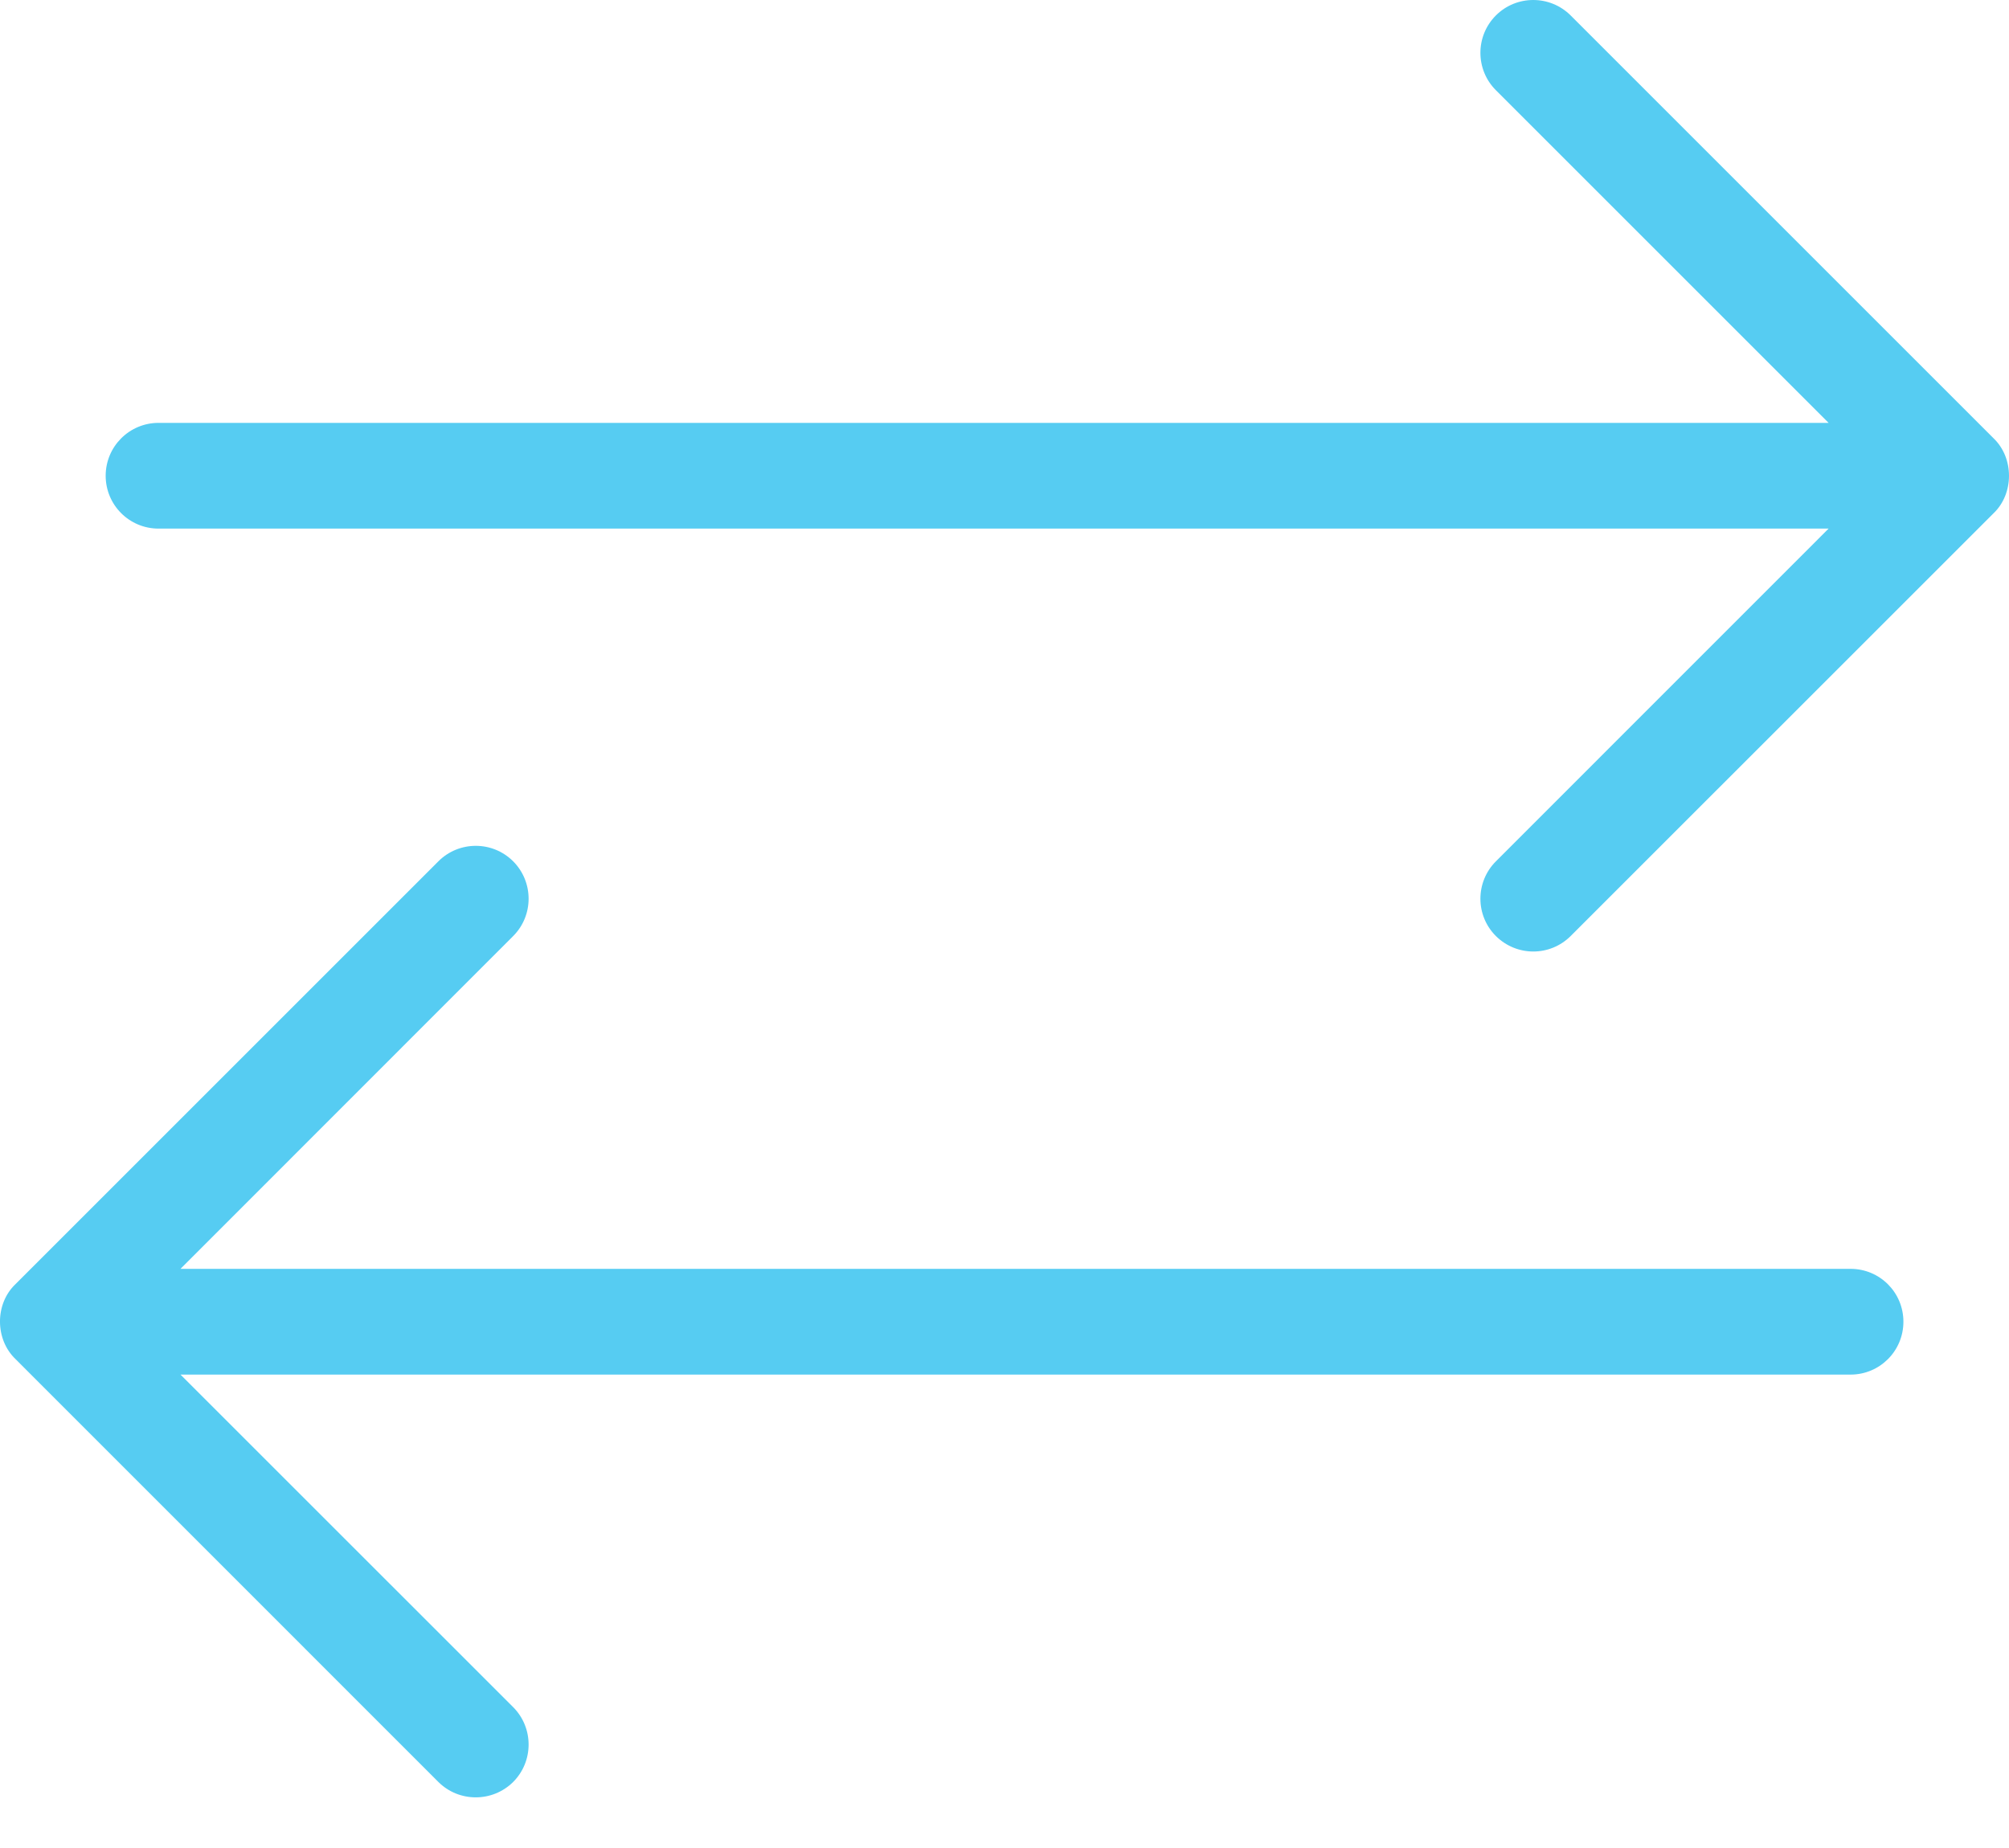
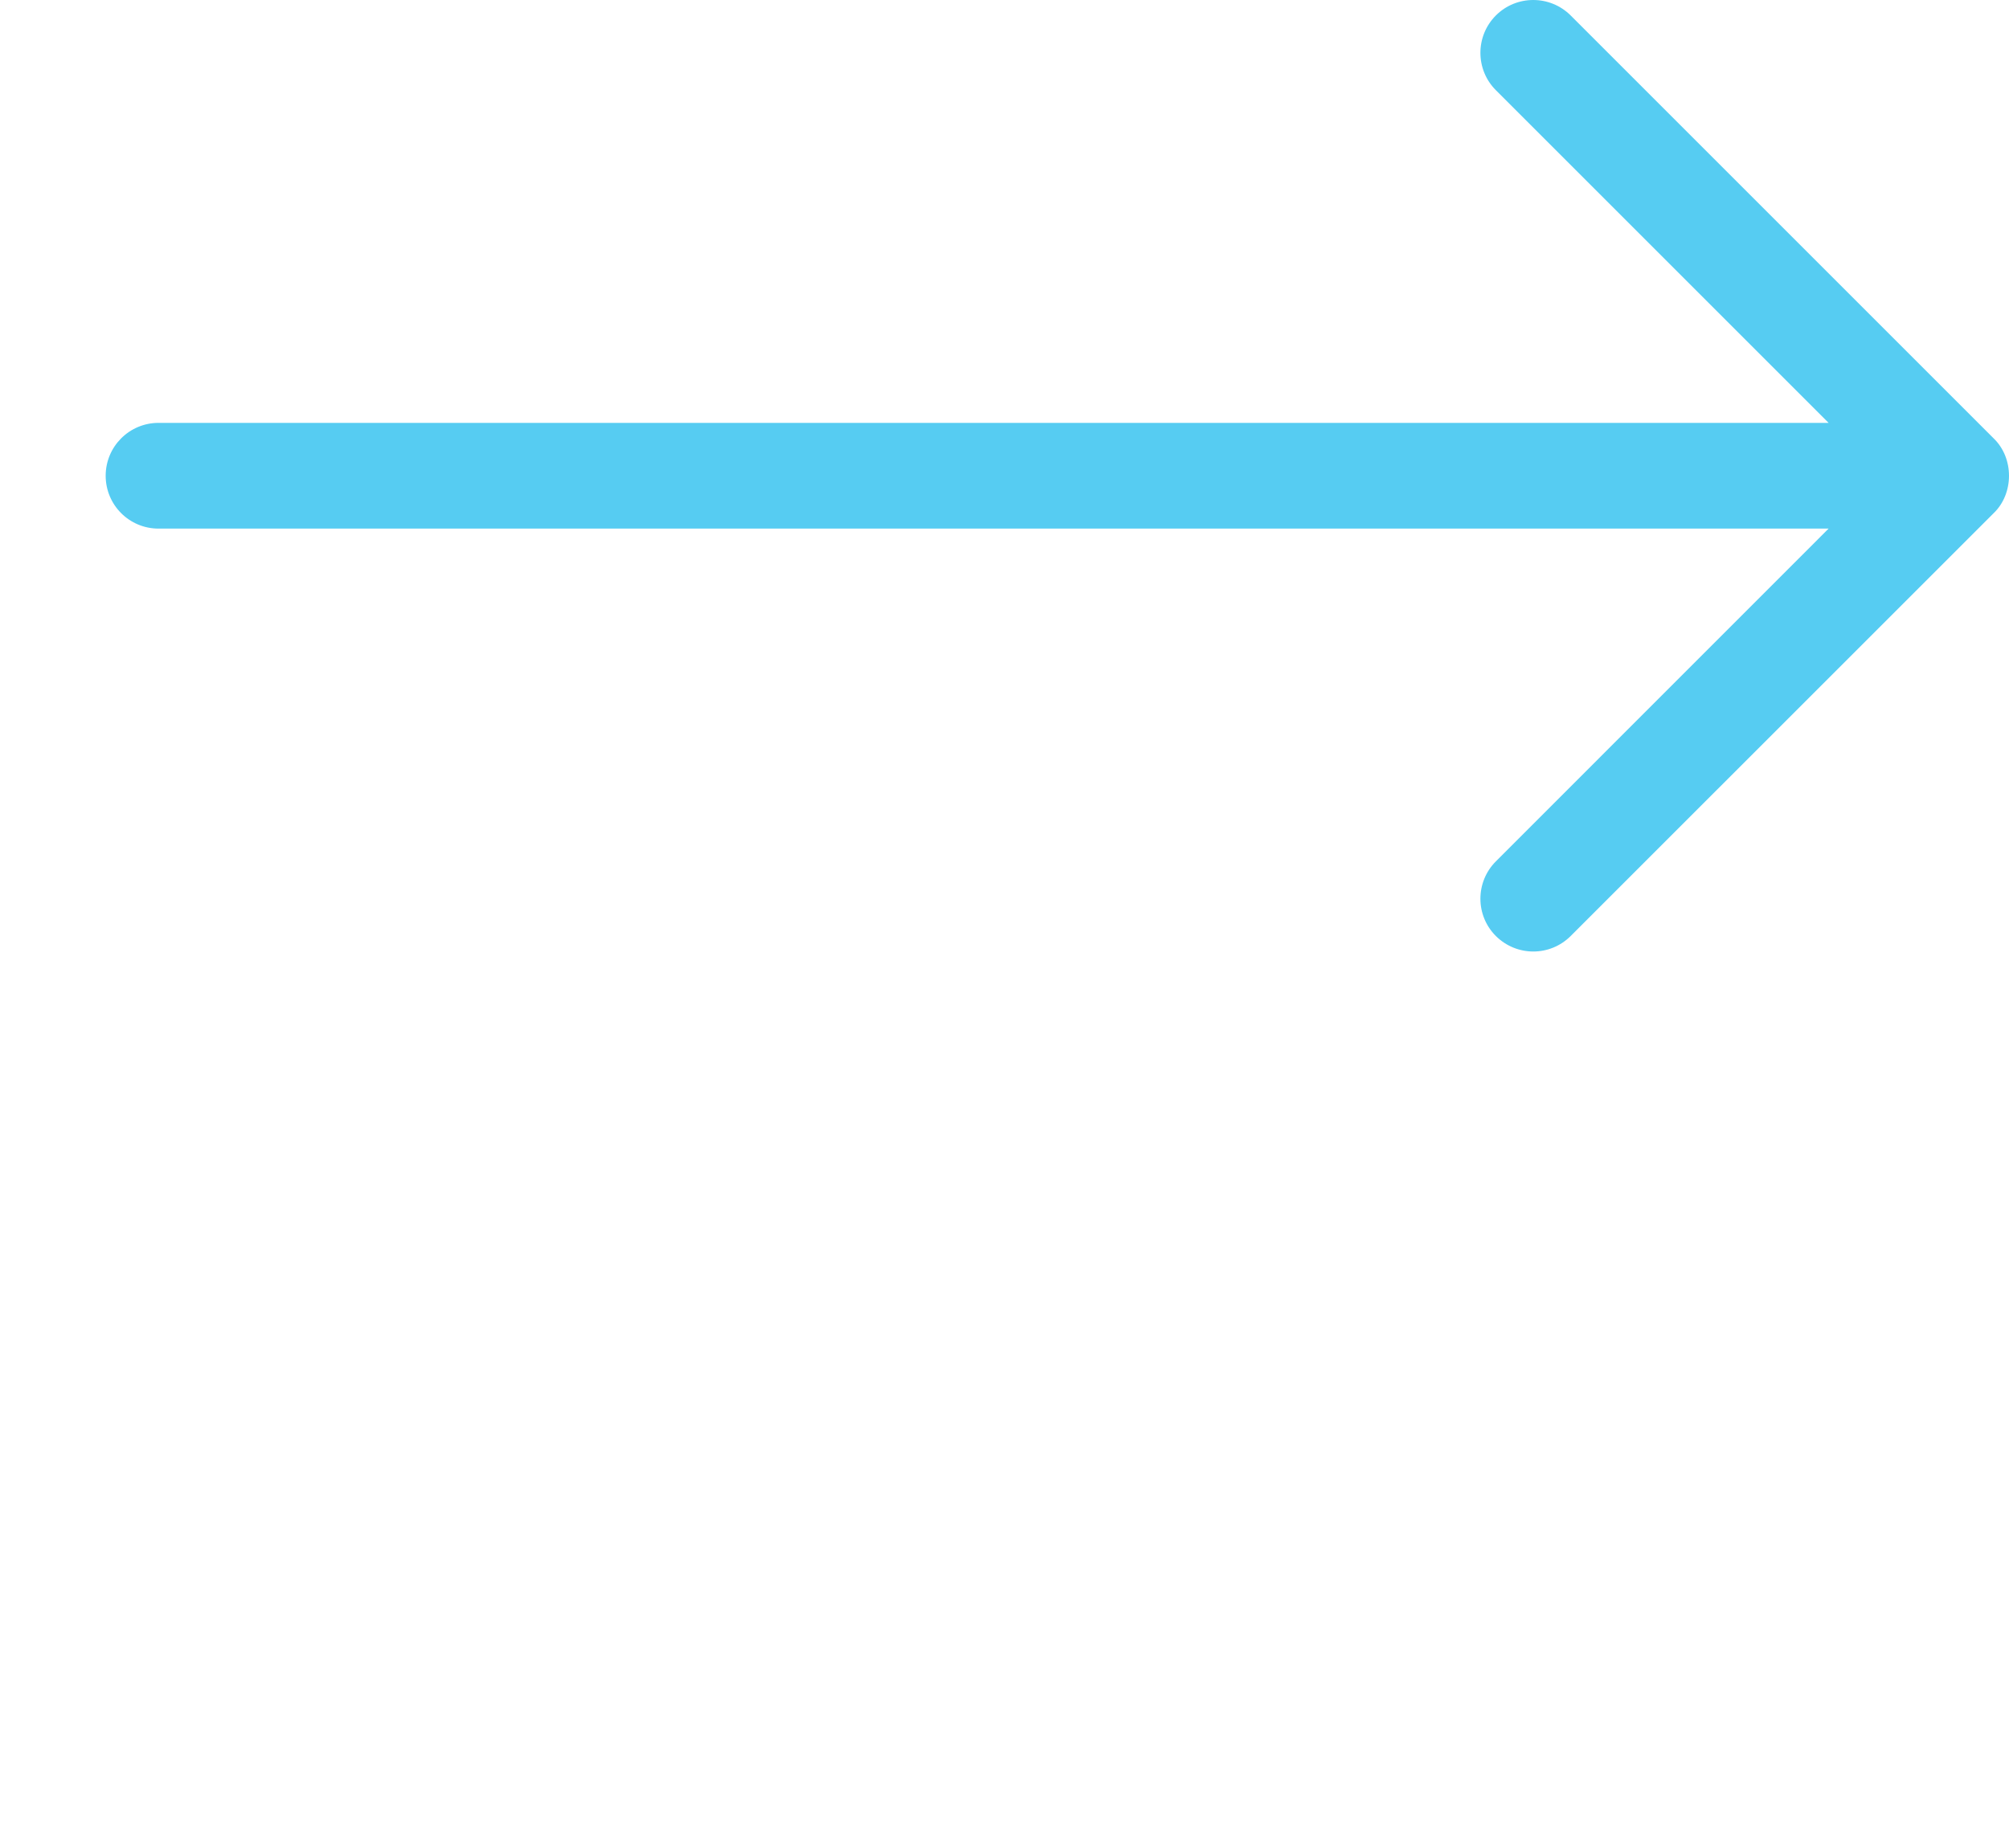
<svg xmlns="http://www.w3.org/2000/svg" width="25" height="23" viewBox="0 0 25 23" fill="none">
  <path fill-rule="evenodd" clip-rule="evenodd" d="M18.615 11.65C18.873 11.906 19.287 11.907 19.545 11.65L24.808 6.388C25.064 6.143 25.064 5.7 24.808 5.455L19.545 0.192C19.288 -0.064 18.871 -0.064 18.615 0.192C18.358 0.449 18.358 0.866 18.615 1.123L22.755 5.263H1.973C1.609 5.263 1.315 5.558 1.315 5.921C1.315 6.285 1.609 6.579 1.973 6.579H22.755L18.615 10.72C18.358 10.977 18.358 11.394 18.615 11.65Z" fill="#56CCF2" />
-   <path fill-rule="evenodd" clip-rule="evenodd" d="M0.193 16.915L5.455 22.178C5.712 22.434 6.129 22.433 6.386 22.178C6.642 21.921 6.642 21.504 6.386 21.247L2.246 17.108H23.029C23.392 17.108 23.686 16.814 23.686 16.45C23.686 16.085 23.392 15.792 23.029 15.792H2.246L6.386 11.65C6.642 11.394 6.642 10.977 6.386 10.72C6.129 10.463 5.712 10.463 5.455 10.72L0.193 15.982C-0.065 16.227 -0.064 16.669 0.193 16.915Z" fill="#56CCF2" />
</svg>